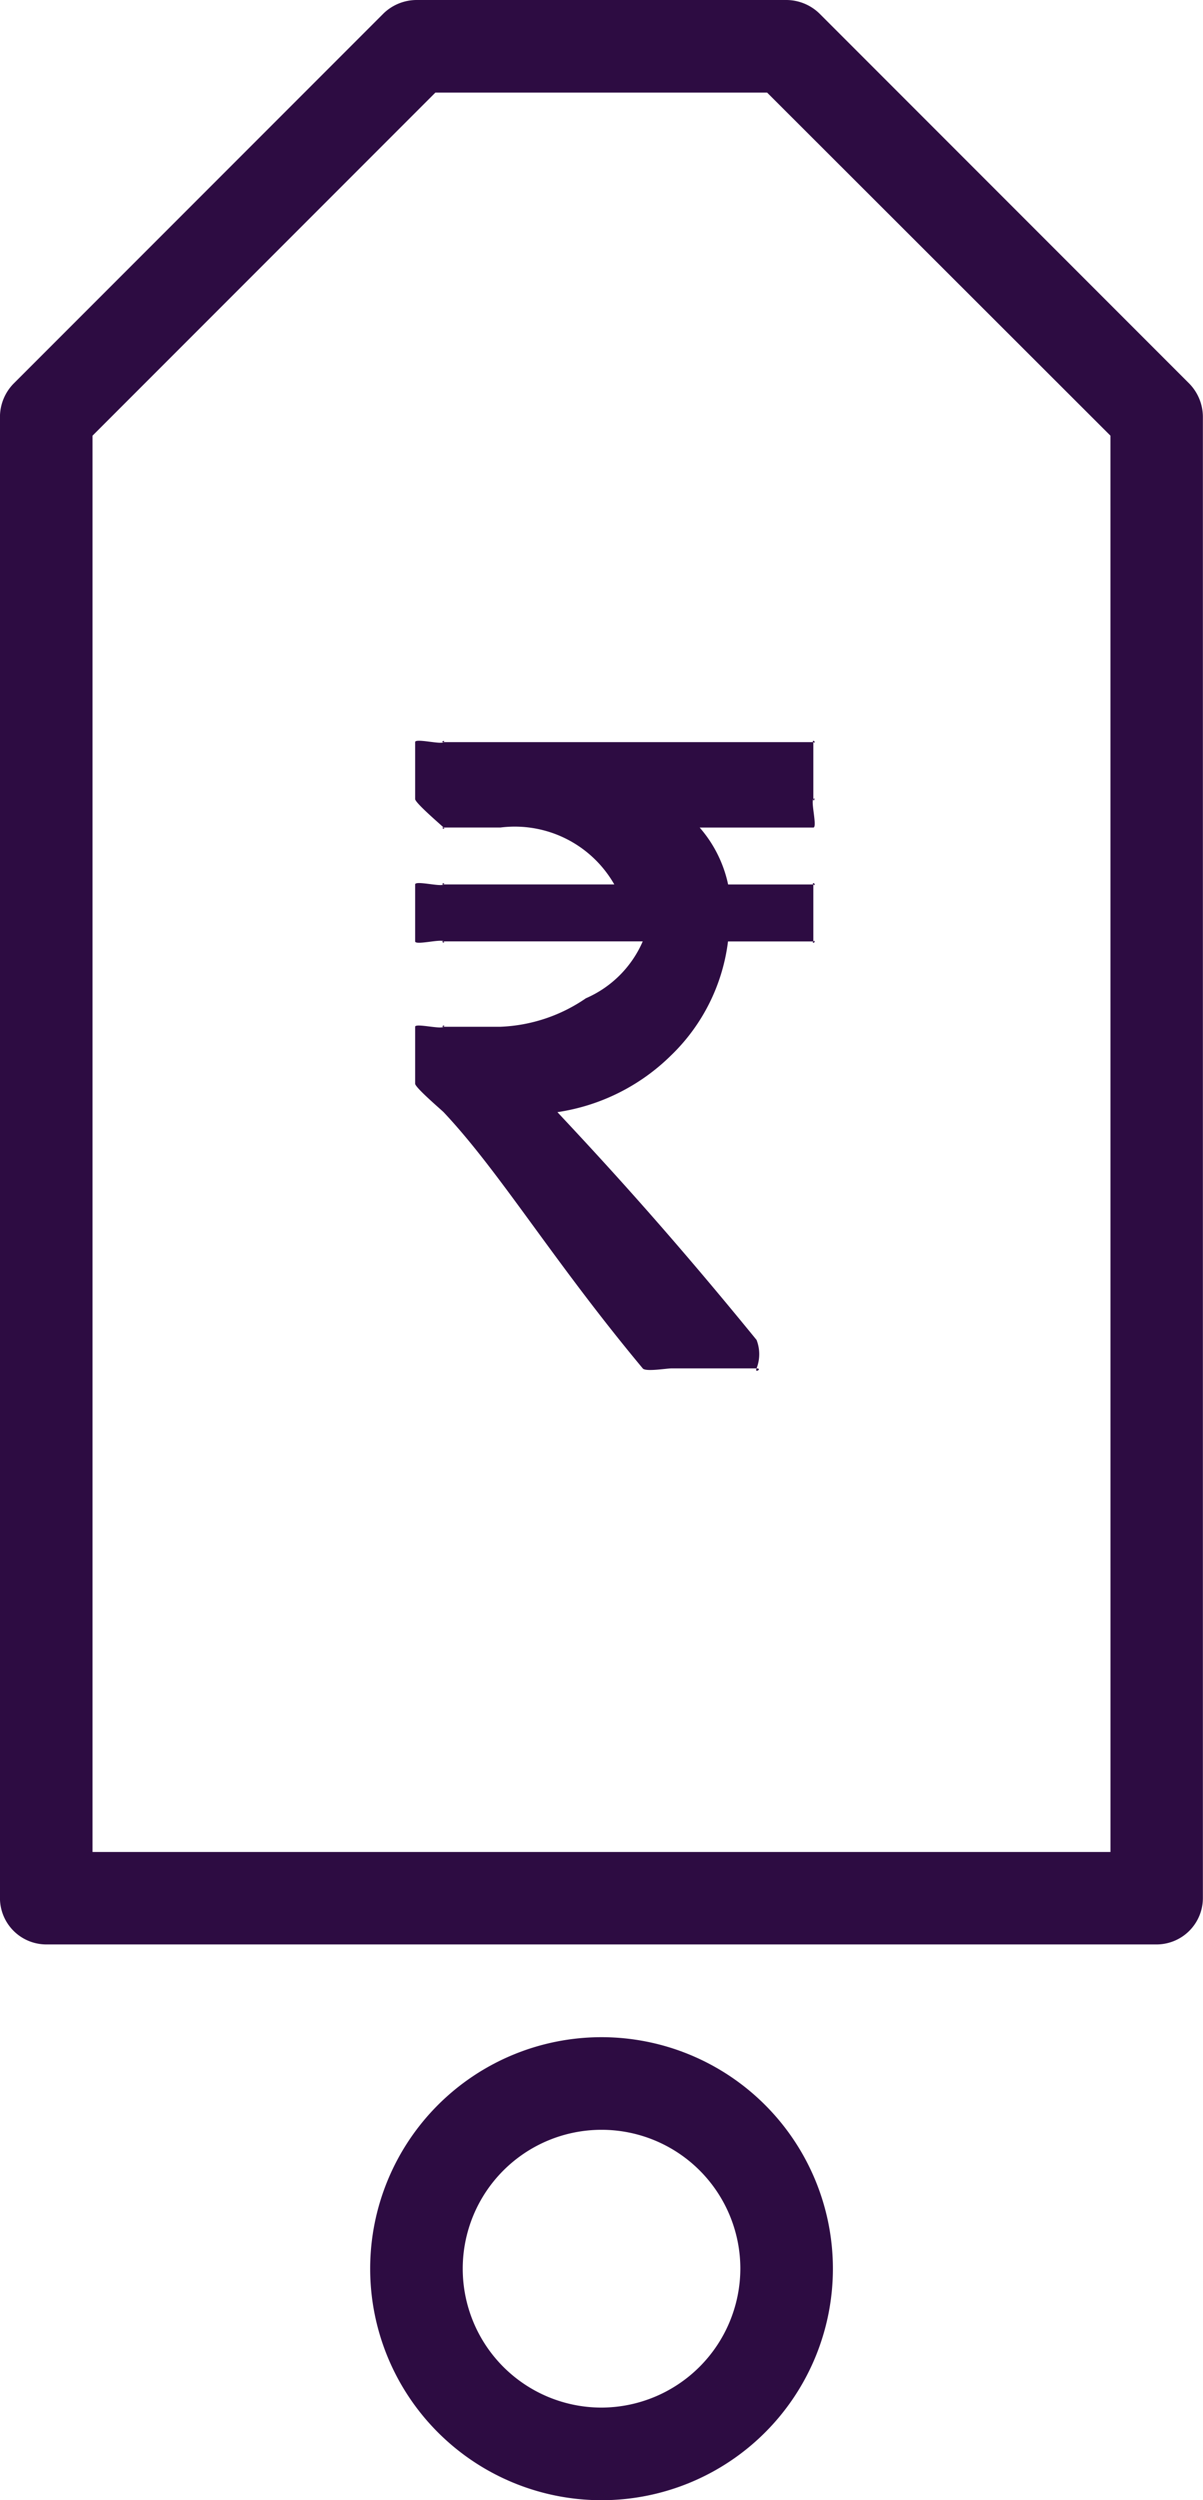
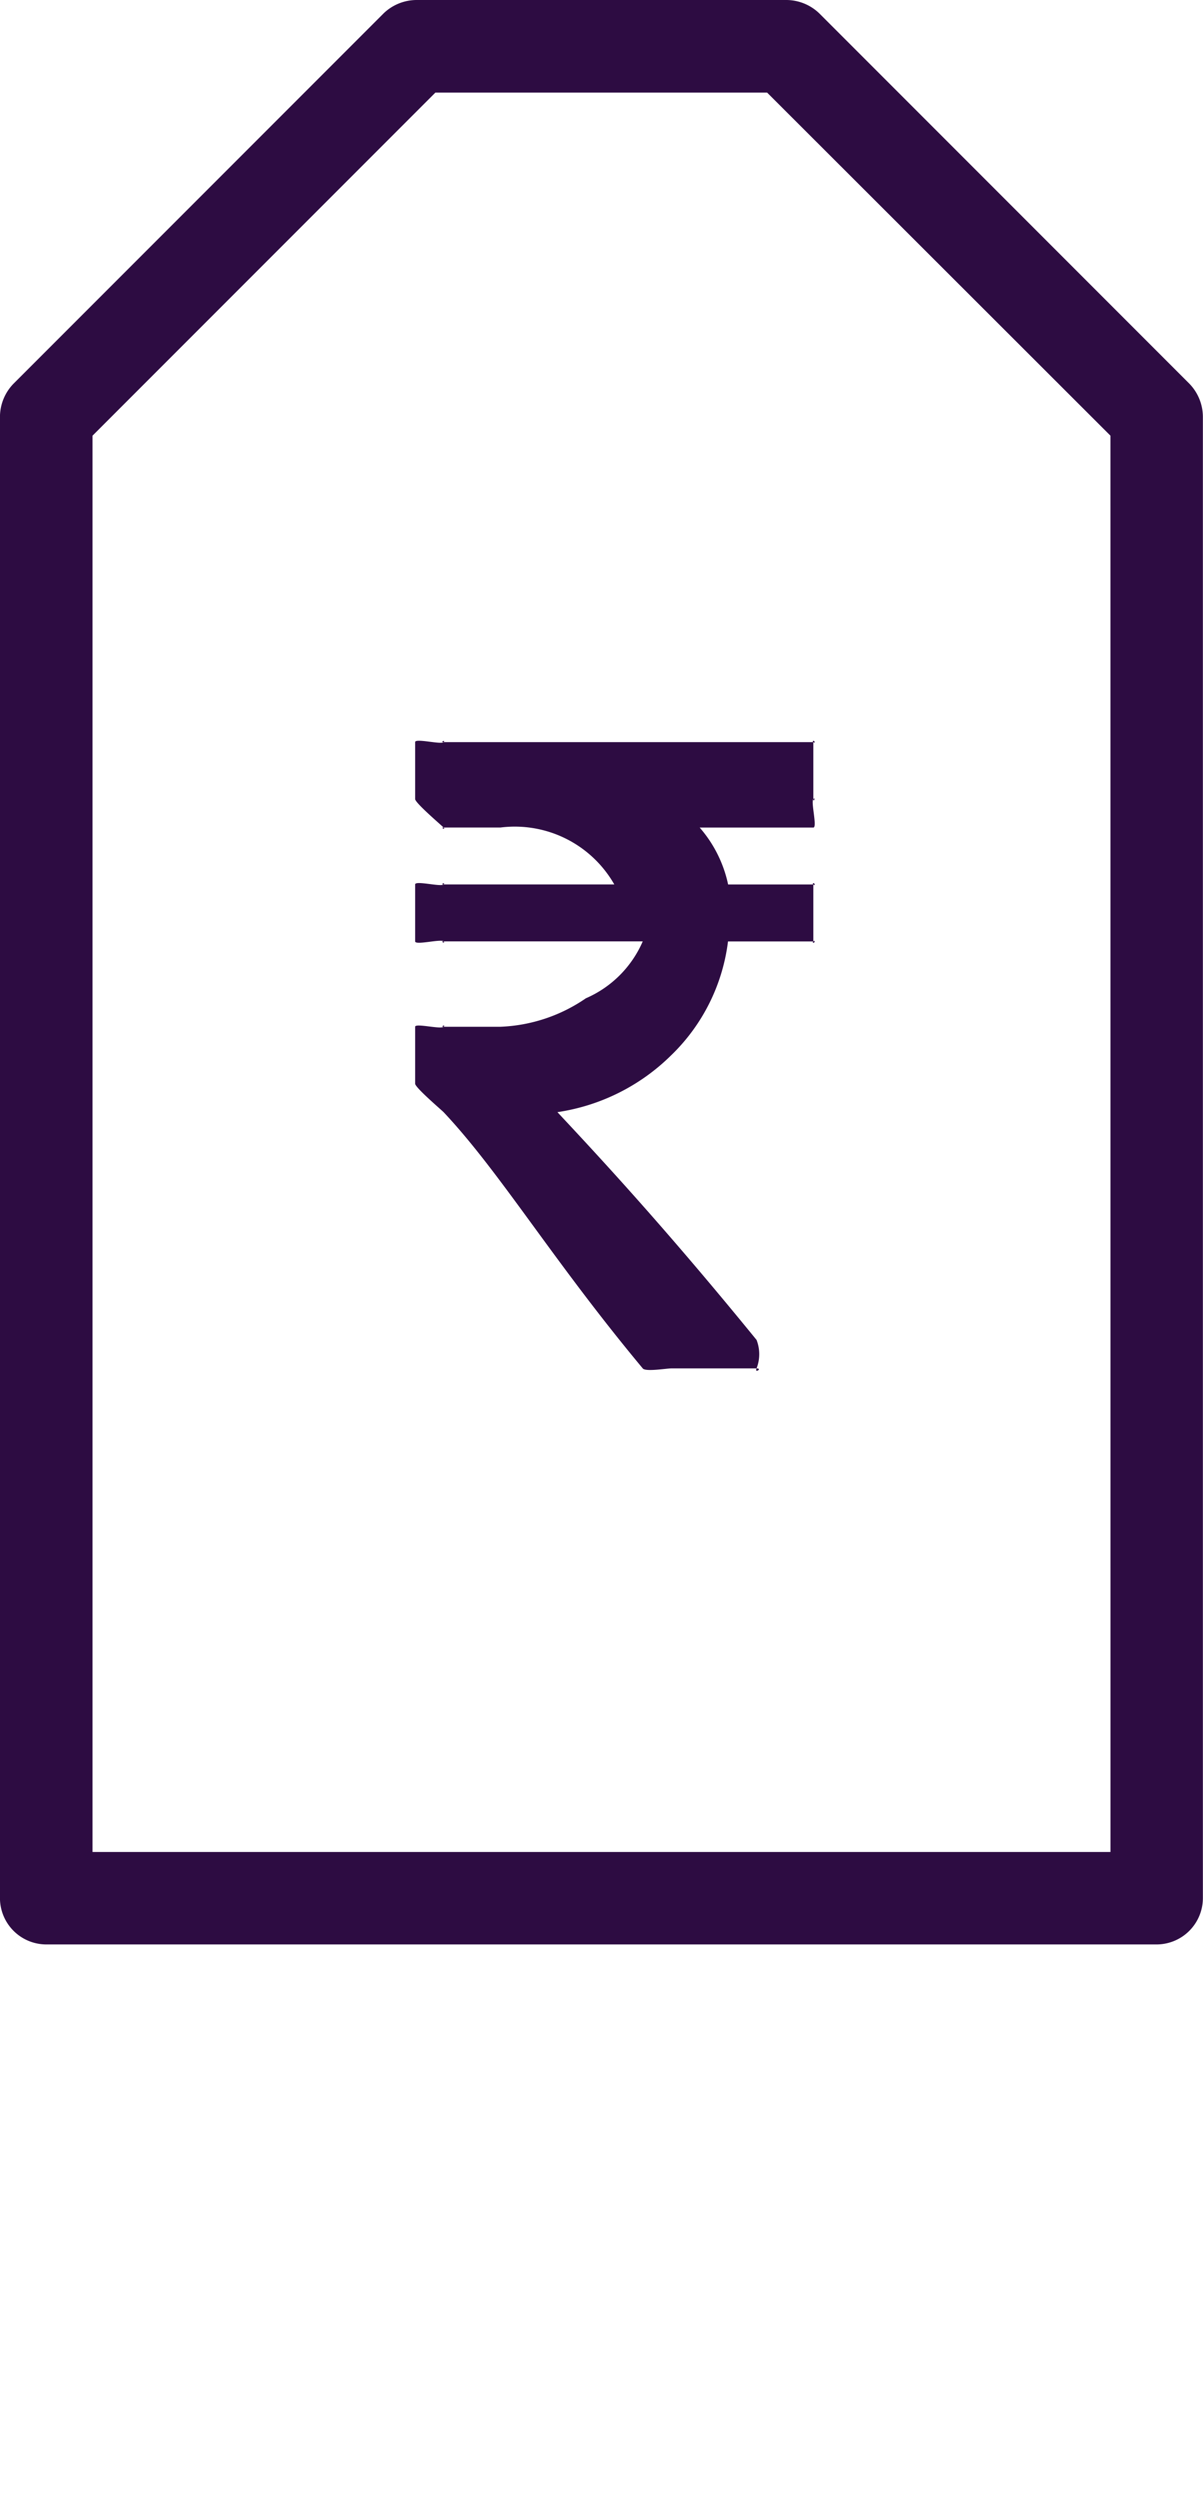
<svg xmlns="http://www.w3.org/2000/svg" width="31.296" height="65" viewBox="0 0 31.296 65">
  <g id="Group_701" data-name="Group 701" transform="translate(-806 -1058)">
    <g id="Group_700" data-name="Group 700">
      <g id="Group_699" data-name="Group 699">
        <g id="Group_588" data-name="Group 588" transform="translate(-1 -18)">
          <g id="noun_price_3034875" transform="translate(807 1076)">
            <g id="Group_587" data-name="Group 587" transform="translate(0 0)">
              <path id="Path_984" data-name="Path 984" d="M31.463,3h-9.63a1.243,1.243,0,0,0-.855.349l-9.63,9.63a1.243,1.243,0,0,0-.349.855V52.352a1.207,1.207,0,0,0,1.2,1.2H41.093a1.207,1.207,0,0,0,1.2-1.2V13.833a1.243,1.243,0,0,0-.349-.855l-9.63-9.63A1.243,1.243,0,0,0,31.463,3Zm8.426,48.148H13.407V14.327l8.919-8.919h8.631l8.931,8.919Z" transform="translate(-11 -3)" fill="rgba(35,0,57,0.95)" />
-               <path id="Path_985" data-name="Path 985" d="M25.019,7a6.019,6.019,0,1,0,6.019,6.019A6.021,6.021,0,0,0,25.019,7Zm0,9.63a3.611,3.611,0,1,1,3.611-3.611A3.622,3.622,0,0,1,25.019,16.63Z" transform="translate(-9.37 45.963)" fill="rgba(35,0,57,0.95)" />
            </g>
          </g>
          <g id="rupee-indian" transform="translate(817.8 1095.259)">
            <g id="Group_359" data-name="Group 359" transform="translate(0 0)">
              <path id="Path_42" data-name="Path 42" d="M82.8,3.771c-.069-.069.108,0,0,0H80.583a3.287,3.287,0,0,0-.74-1.48H82.8c.108,0-.069-.671,0-.74s0,.108,0,0V.07c0-.108.069.069,0,0s.108,0,0,0H73.181c-.108,0,.069-.069,0,0s-.74-.108-.74,0v1.48c0,.1.667.667.74.74s-.1,0,0,0h1.48a2.982,2.982,0,0,1,2.961,1.48H73.181c-.108,0,.069-.069,0,0s-.74-.108-.74,0v1.48c0,.108.671-.069.74,0s-.108,0,0,0h5.181a2.846,2.846,0,0,1-1.48,1.48,4.206,4.206,0,0,1-2.221.74h-1.48c-.1,0,.073-.073,0,0s-.74-.1-.74,0v1.48c0,.1.671.671.74.74,1.479,1.571,2.824,3.835,5.181,6.662.069.093.617,0,.74,0h2.221c.162,0-.061.139,0,0a1.021,1.021,0,0,0,0-.74c-2.249-2.758-3.895-4.55-5.181-5.922A5.32,5.32,0,0,0,79.1,8.213a4.961,4.961,0,0,0,1.48-2.961H82.8c.108,0-.069.069,0,0s0,.108,0,0V3.771C82.8,3.663,82.873,3.841,82.8,3.771Z" transform="translate(-72.441 -0.035)" fill="rgba(35,0,57,0.95)" />
            </g>
          </g>
        </g>
      </g>
    </g>
  </g>
</svg>